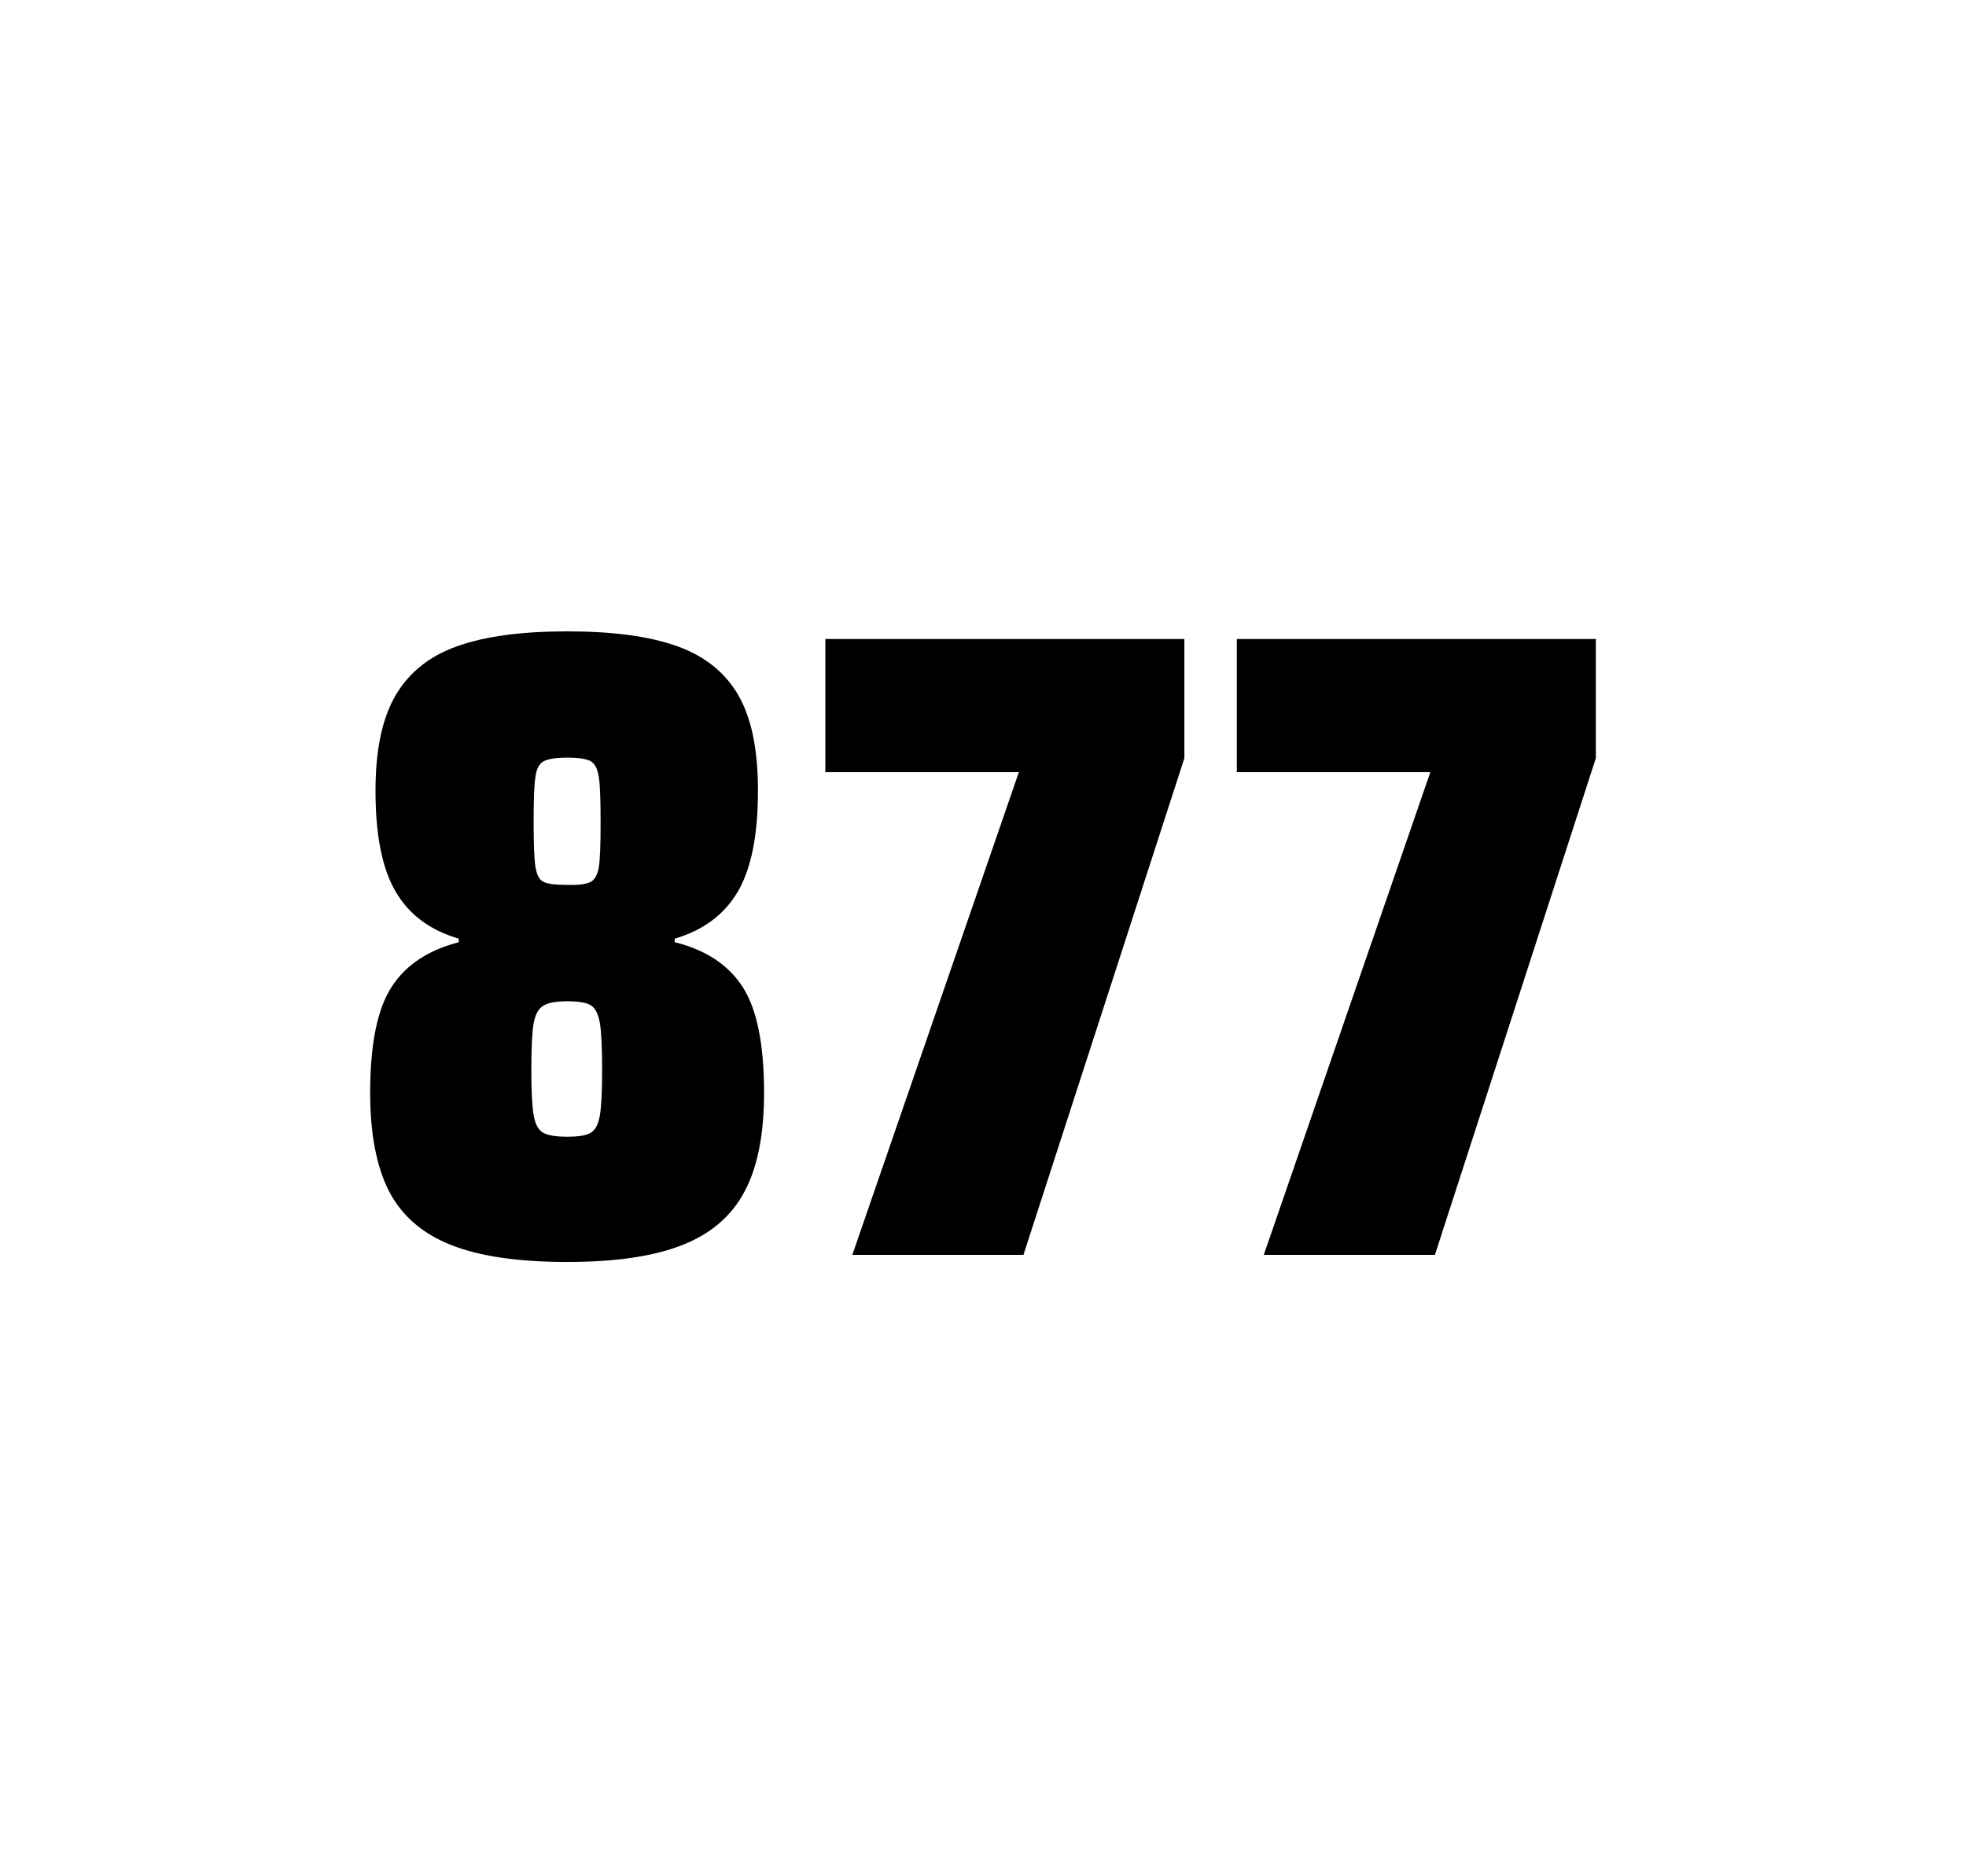
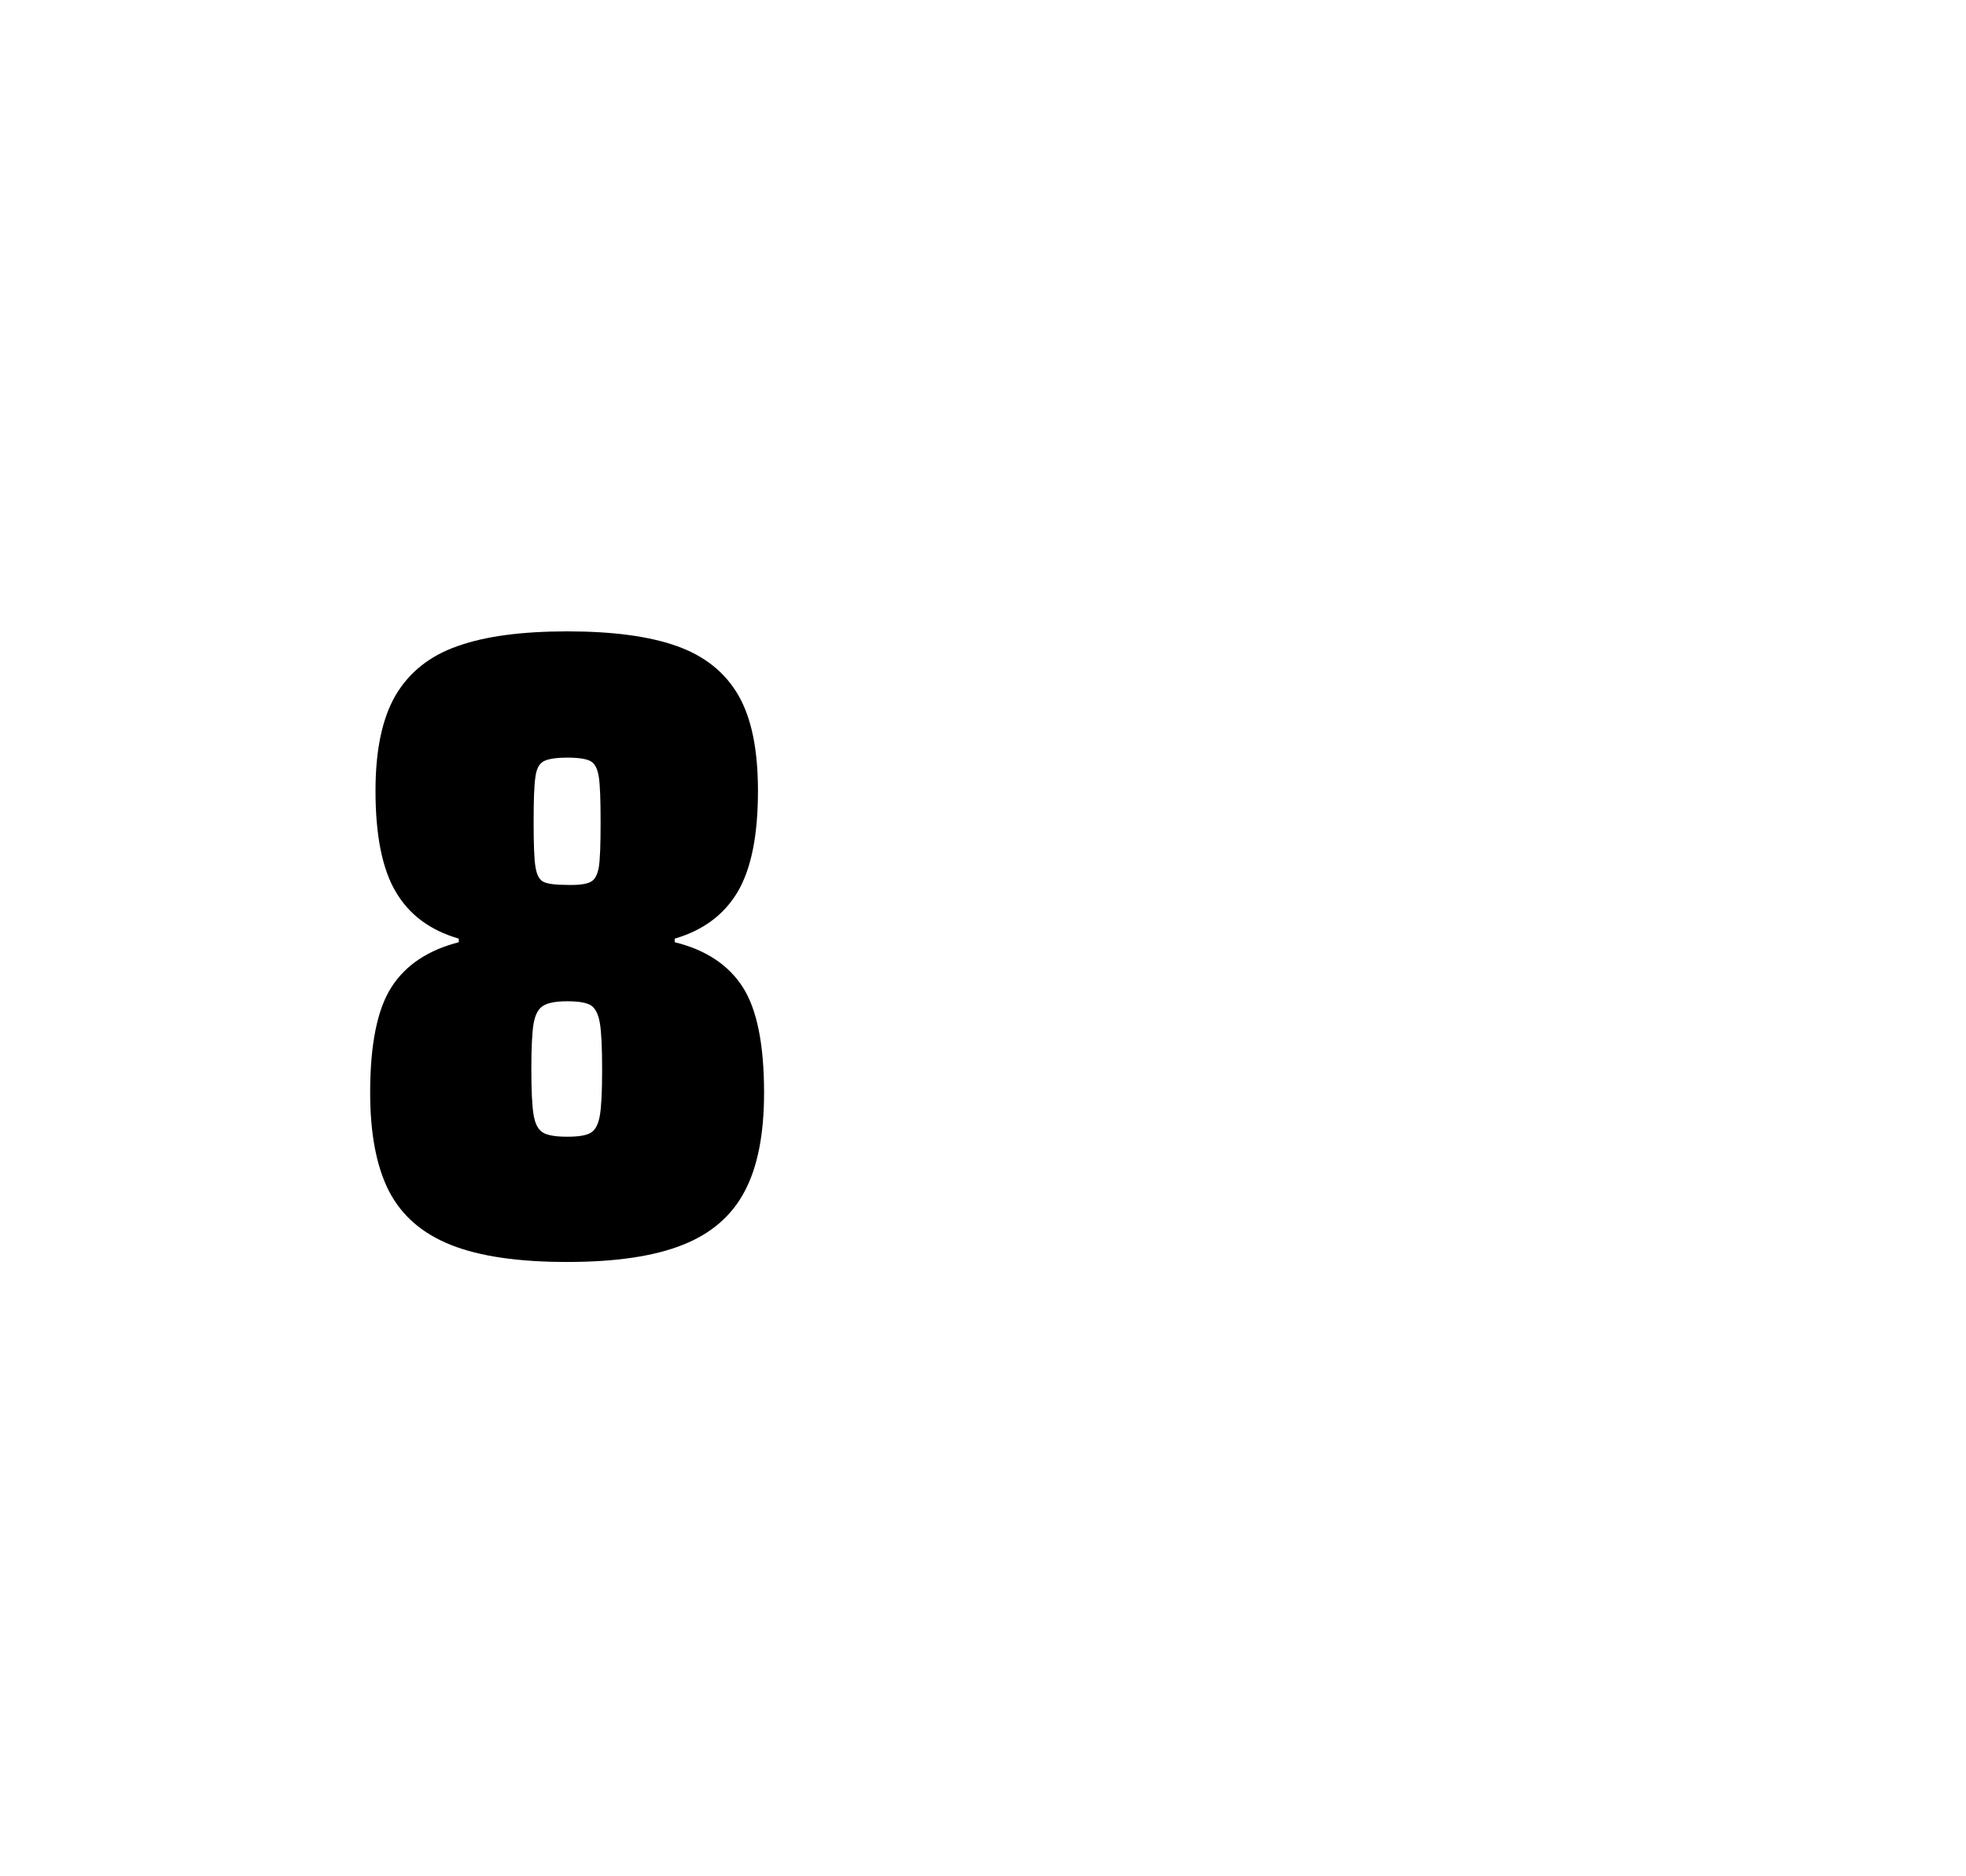
<svg xmlns="http://www.w3.org/2000/svg" version="1.1" id="wrapper" x="0px" y="0px" viewBox="0 0 772.1 737" style="enable-background:new 0 0 772.1 737;">
  <style type="text/css">
	.st0{fill:none;}
</style>
  <path id="frame" class="st0" d="M 1.5 0 L 770.5 0 C 771.3 0 772 0.7 772 1.5 L 772 735.4 C 772 736.2 771.3 736.9 770.5 736.9 L 1.5 736.9 C 0.7 736.9 0 736.2 0 735.4 L 0 1.5 C 0 0.7 0.7 0 1.5 0 Z" />
  <g id="numbers">
    <path id="eight" d="M 177.071 489 C 165.771 484.5 157.771 477.5 152.771 467.9 C 147.871 458.3 145.371 445.4 145.371 429.2 C 145.371 410.2 148.171 396.4 153.771 387.7 C 159.371 379 168.171 373.2 180.171 370.1 L 180.171 368.7 C 168.871 365.4 160.671 359.3 155.371 350.2 C 150.071 341.2 147.471 328 147.471 310.6 C 147.471 294.7 150.071 282.2 155.371 273.1 C 160.671 264.1 168.771 257.6 179.671 253.8 C 190.571 249.9 204.971 248 222.771 248 C 240.571 248 254.971 249.9 265.871 253.8 C 276.771 257.7 284.771 264.1 289.971 273.1 C 295.171 282.1 297.671 294.6 297.671 310.6 C 297.671 328 295.071 341.1 289.771 350.2 C 284.471 359.2 276.271 365.4 264.971 368.7 L 264.971 370.1 C 277.171 373.1 286.071 379 291.671 387.7 C 297.271 396.4 300.071 410.2 300.071 429.2 C 300.071 445.4 297.571 458.3 292.471 467.9 C 287.471 477.5 279.271 484.6 268.071 489 C 256.771 493.5 241.671 495.7 222.671 495.7 C 203.571 495.7 188.371 493.5 177.071 489 Z M 232.071 444.9 C 233.871 443.8 234.971 441.6 235.571 438.2 C 236.171 434.8 236.471 428.8 236.471 420.1 C 236.471 411.4 236.171 405.3 235.571 401.8 C 234.971 398.3 233.771 396 232.071 394.9 C 230.271 393.8 227.171 393.3 222.771 393.3 C 218.271 393.3 215.171 393.9 213.271 395.1 C 211.371 396.3 210.171 398.6 209.571 402 C 208.971 405.4 208.671 411.4 208.671 420.1 C 208.671 428.5 208.971 434.5 209.571 438 C 210.171 441.5 211.371 443.8 213.271 444.9 C 215.171 446 218.271 446.5 222.771 446.5 C 227.271 446.5 230.371 446 232.071 444.9 Z M 231.971 346.4 C 233.571 345.6 234.671 343.6 235.171 340.6 C 235.671 337.6 235.871 331.7 235.871 323 C 235.871 314.3 235.671 308.4 235.171 305.2 C 234.671 302 233.671 300 231.971 299 C 230.371 298.1 227.271 297.6 222.871 297.6 C 218.371 297.6 215.271 298.1 213.571 299 C 211.771 299.9 210.671 302 210.271 305.2 C 209.771 308.4 209.571 314.3 209.571 323 C 209.571 331.4 209.771 337.2 210.271 340.4 C 210.771 343.6 211.771 345.6 213.471 346.4 C 215.071 347.2 218.271 347.6 222.971 347.6 C 227.271 347.7 230.271 347.3 231.971 346.4 Z" />
-     <path id="seven" d="M 334.737 492.9 L 400.137 303.3 L 324.137 303.3 L 324.137 251 L 465.137 251 L 465.137 297.8 L 401.937 492.9 L 334.737 492.9 Z" />
-     <path id="seven" d="M 496.329 492.9 L 561.729 303.3 L 485.729 303.3 L 485.729 251 L 626.729 251 L 626.729 297.8 L 563.529 492.9 L 496.329 492.9 Z" />
  </g>
</svg>